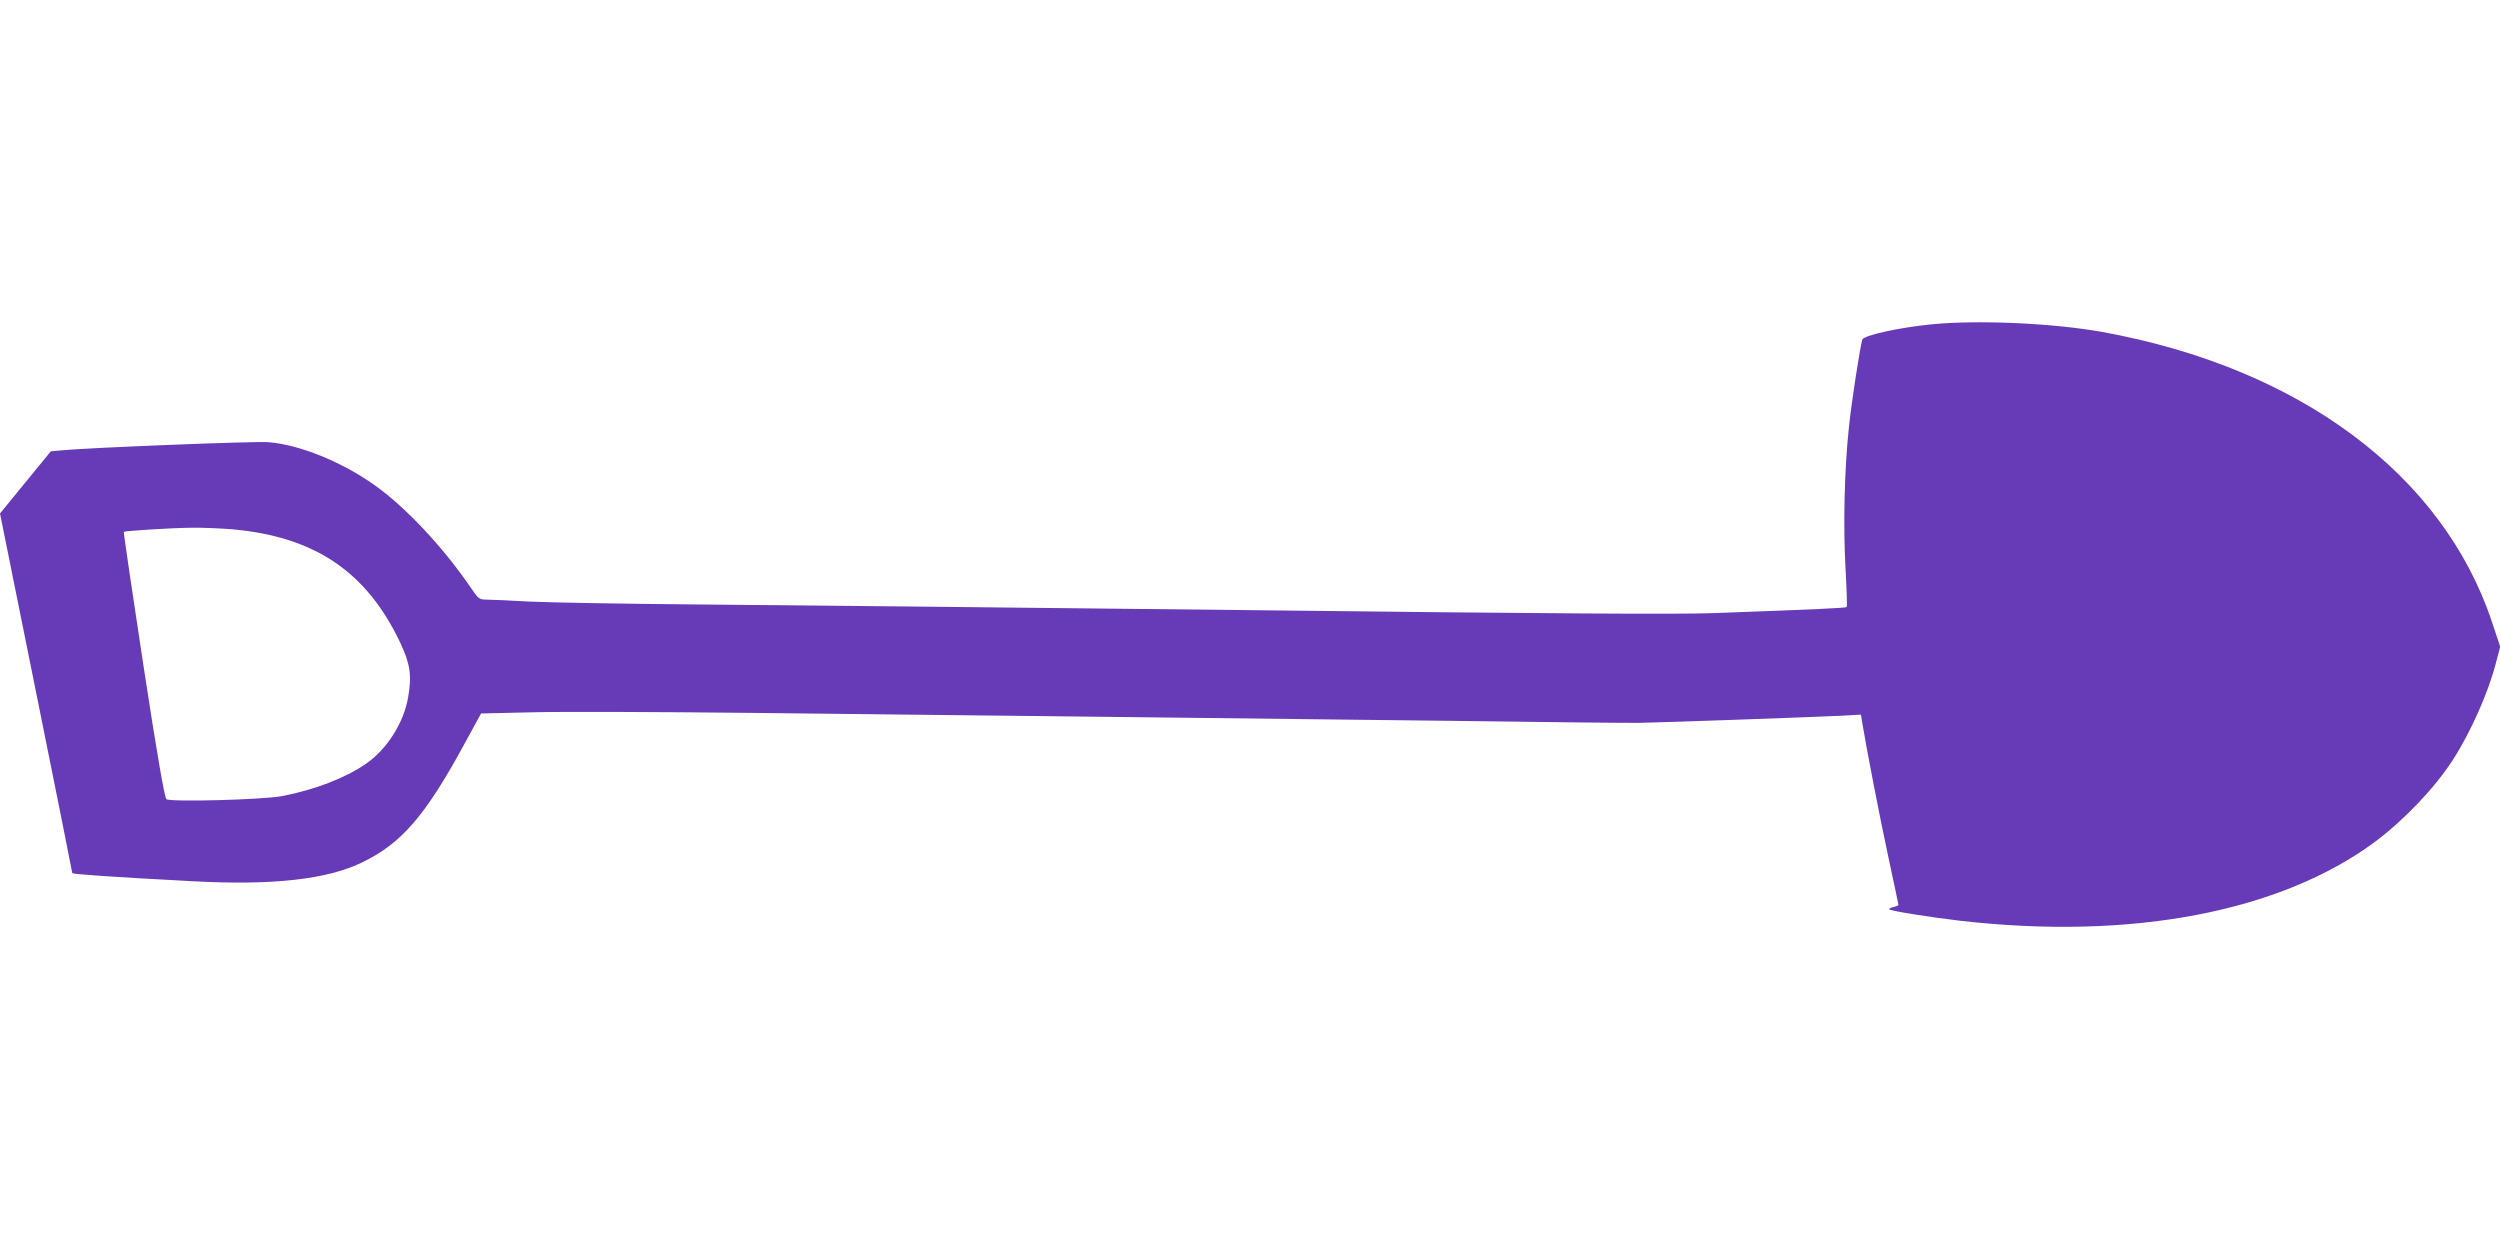
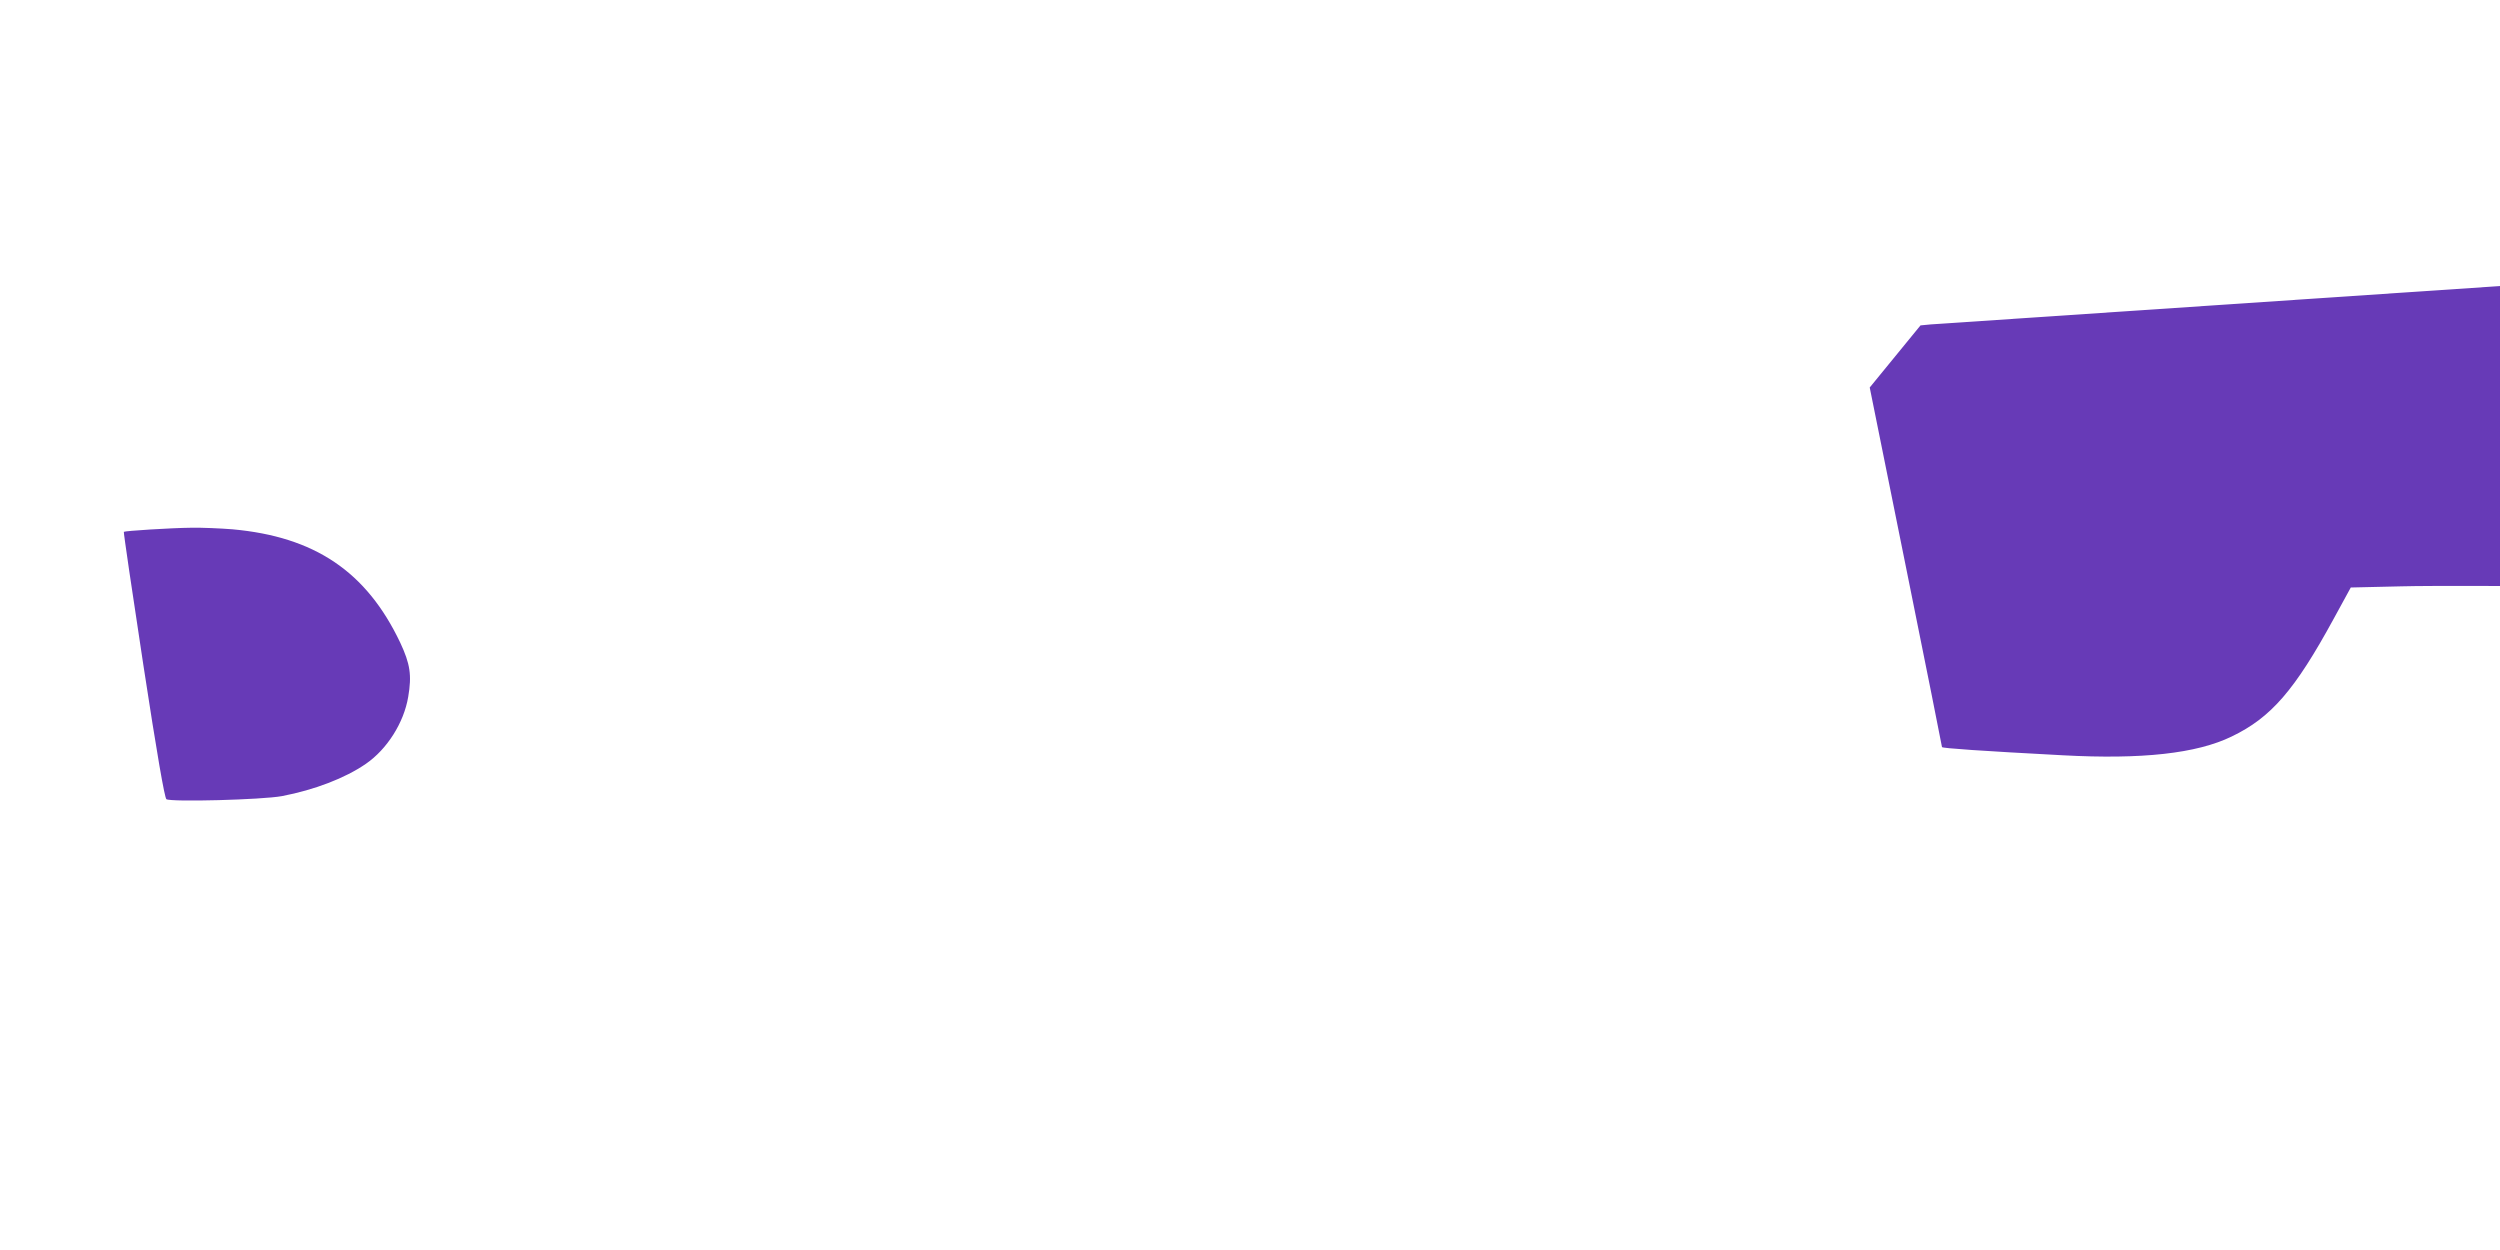
<svg xmlns="http://www.w3.org/2000/svg" version="1.0" width="1280pt" height="640pt" viewBox="0 0 1280 640" preserveAspectRatio="xMidYMid meet">
  <g transform="translate(0,640) scale(0.1,-0.1)" fill="#673ab7" stroke="none">
-     <path d="M9885 4739 c-166 -17 -343 -56 -350 -78 -12 -40 -56 -323 -69 -453 -23 -216 -29 -500 -17 -717 6 -107 9 -197 6 -199 -5 -5 -159 -12 -675 -31 -185 -7 -836 -3 -2375 15 -1166 13 -2433 26 -2815 29 -382 3 -778 10 -880 15 -102 6 -202 10 -222 10 -34 0 -40 5 -79 63 -139 204 -334 413 -494 525 -168 119 -382 205 -540 218 -64 6 -940 -29 -1063 -42 l-52 -5 -130 -159 -130 -159 185 -917 c102 -504 185 -920 185 -924 0 -6 203 -20 618 -42 406 -22 686 9 865 96 202 97 323 237 522 602 l88 161 261 6 c144 4 650 2 1126 -3 476 -5 1286 -14 1800 -20 514 -6 1327 -15 1805 -21 479 -7 902 -11 940 -10 116 2 902 30 1022 36 l111 6 7 -43 c20 -123 89 -481 134 -689 28 -131 51 -239 51 -242 0 -3 -12 -8 -26 -11 -15 -4 -24 -9 -21 -12 7 -8 221 -42 362 -58 875 -101 1639 44 2125 404 150 112 307 277 399 420 92 143 182 346 221 499 l21 80 -42 126 c-251 755 -985 1302 -1994 1485 -253 46 -643 63 -880 39z m-8695 -1049 c421 -38 686 -216 859 -580 51 -109 60 -167 41 -278 -22 -132 -108 -268 -217 -343 -106 -73 -262 -133 -429 -165 -101 -19 -569 -31 -592 -16 -9 6 -48 229 -118 687 -57 373 -102 680 -100 682 5 5 241 20 346 21 52 1 147 -3 210 -8z" />
+     <path d="M9885 4739 l-52 -5 -130 -159 -130 -159 185 -917 c102 -504 185 -920 185 -924 0 -6 203 -20 618 -42 406 -22 686 9 865 96 202 97 323 237 522 602 l88 161 261 6 c144 4 650 2 1126 -3 476 -5 1286 -14 1800 -20 514 -6 1327 -15 1805 -21 479 -7 902 -11 940 -10 116 2 902 30 1022 36 l111 6 7 -43 c20 -123 89 -481 134 -689 28 -131 51 -239 51 -242 0 -3 -12 -8 -26 -11 -15 -4 -24 -9 -21 -12 7 -8 221 -42 362 -58 875 -101 1639 44 2125 404 150 112 307 277 399 420 92 143 182 346 221 499 l21 80 -42 126 c-251 755 -985 1302 -1994 1485 -253 46 -643 63 -880 39z m-8695 -1049 c421 -38 686 -216 859 -580 51 -109 60 -167 41 -278 -22 -132 -108 -268 -217 -343 -106 -73 -262 -133 -429 -165 -101 -19 -569 -31 -592 -16 -9 6 -48 229 -118 687 -57 373 -102 680 -100 682 5 5 241 20 346 21 52 1 147 -3 210 -8z" />
  </g>
</svg>